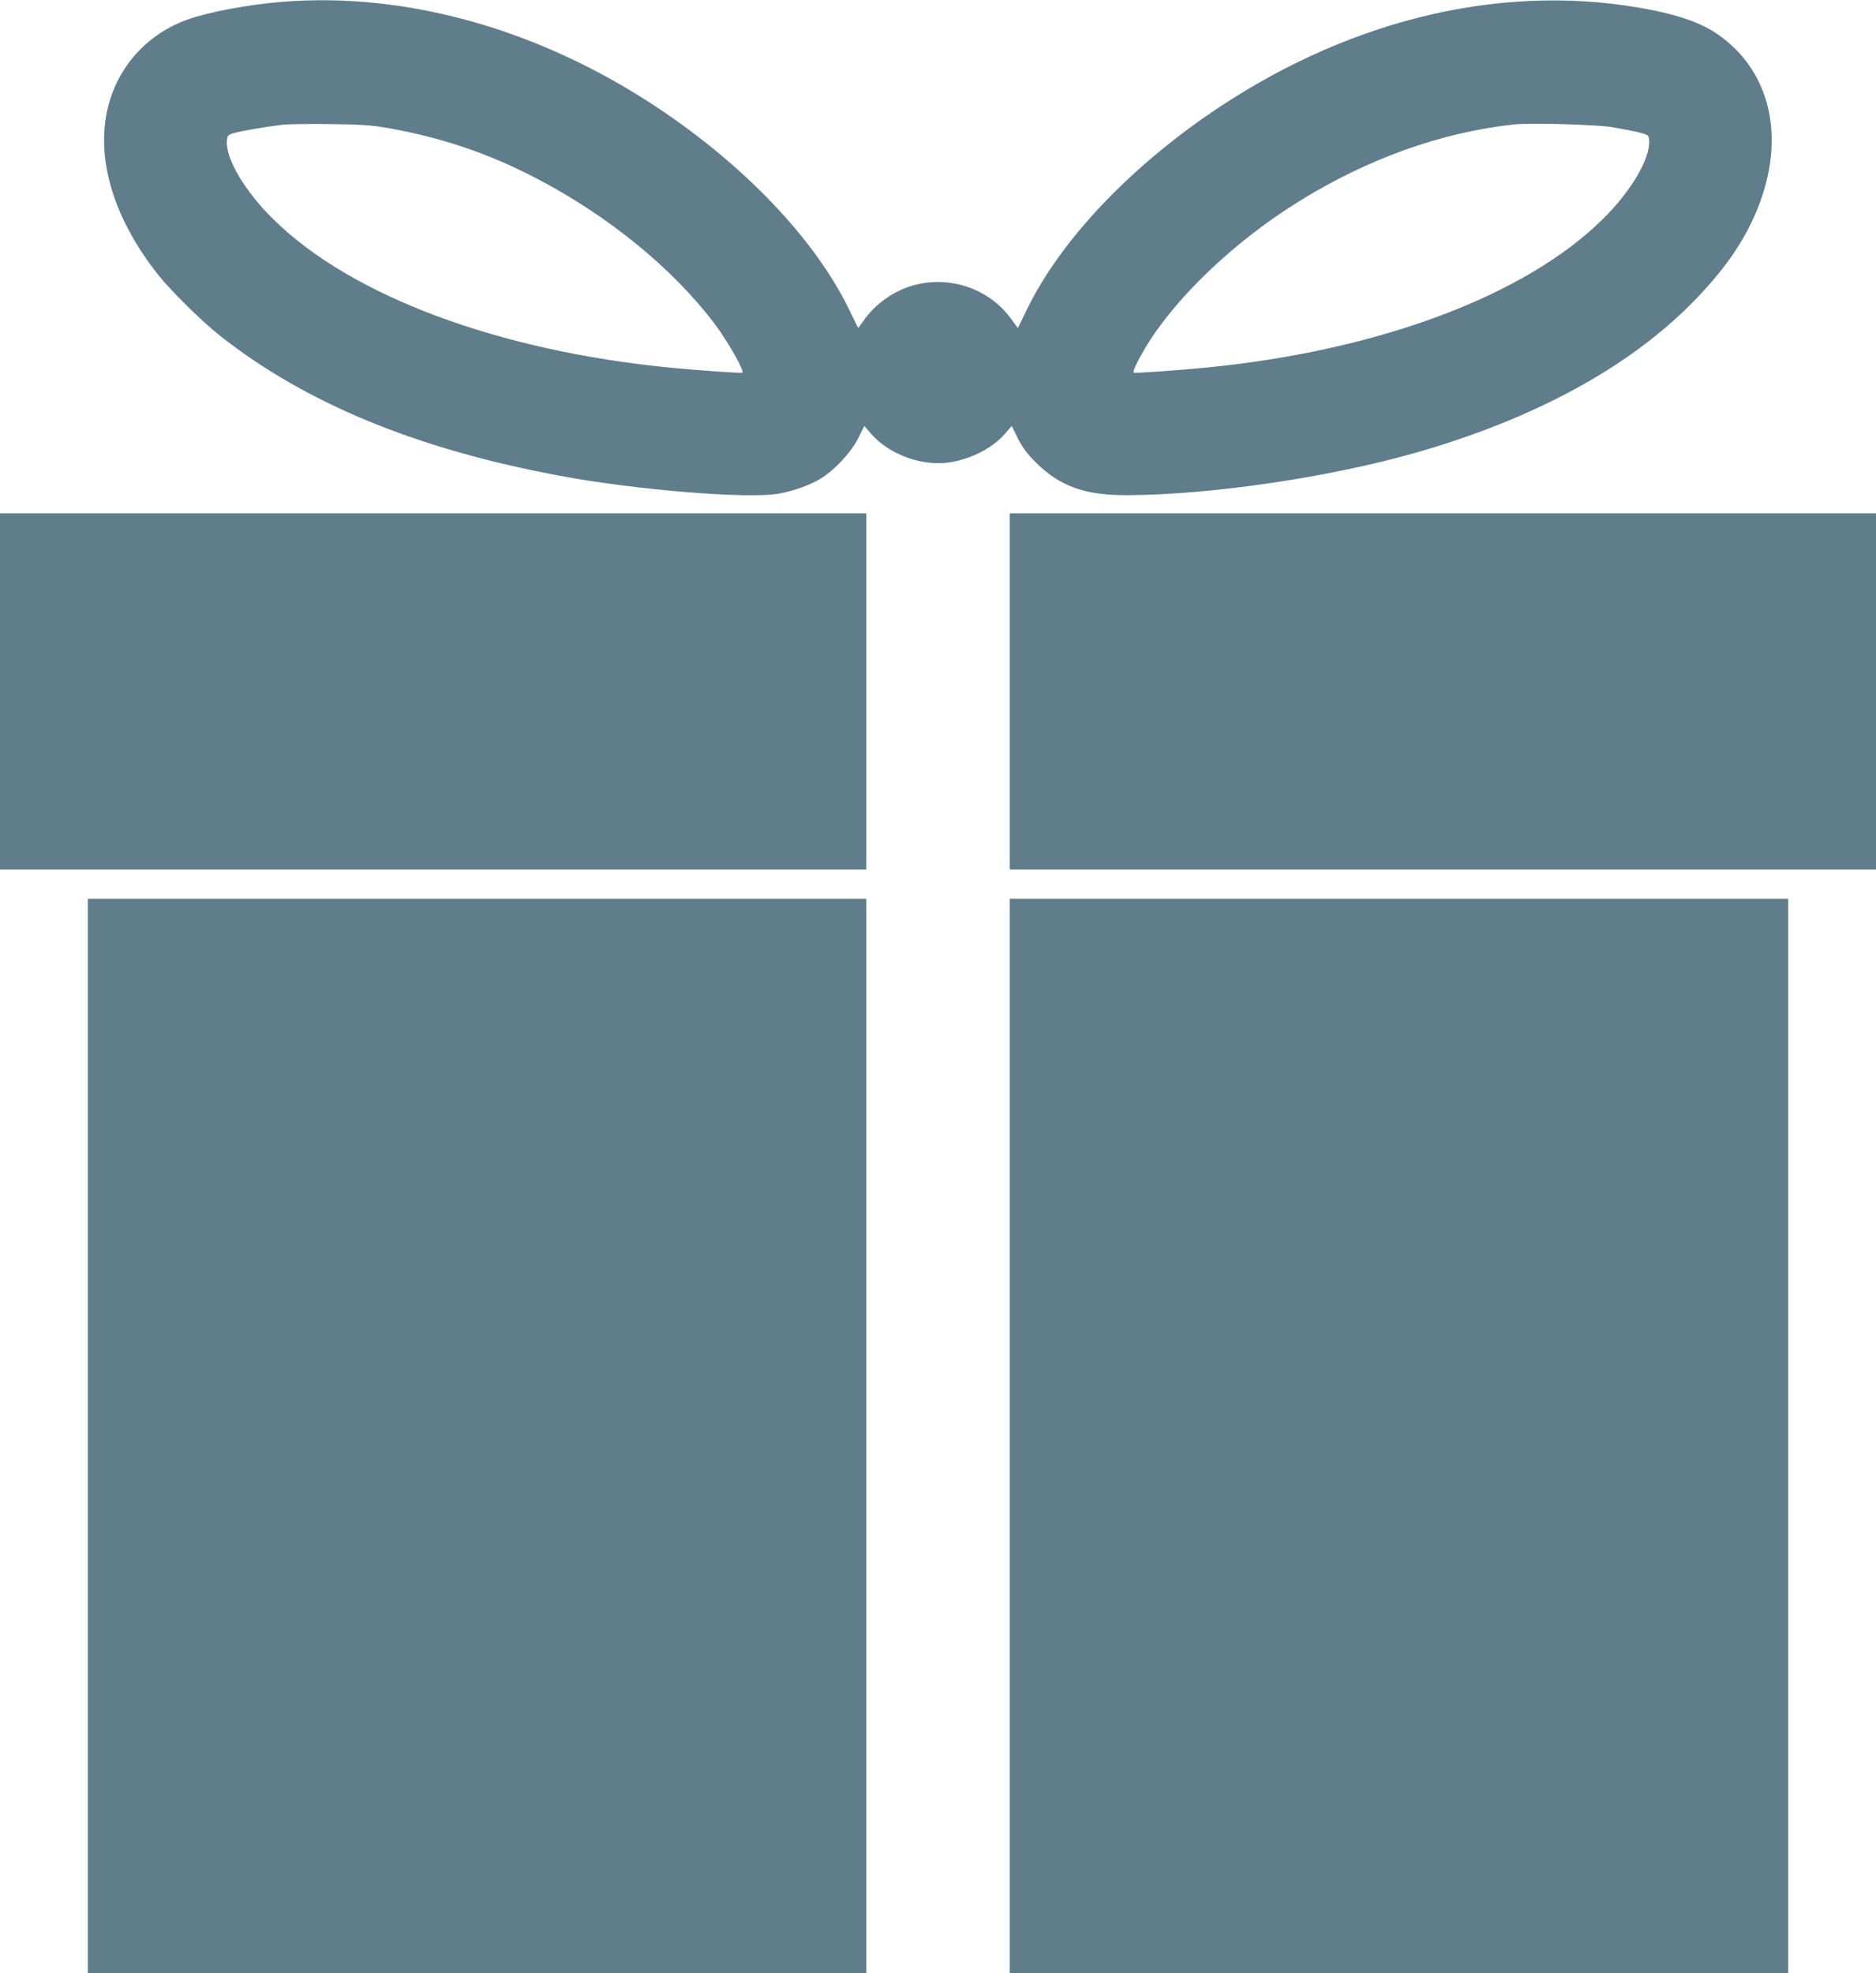
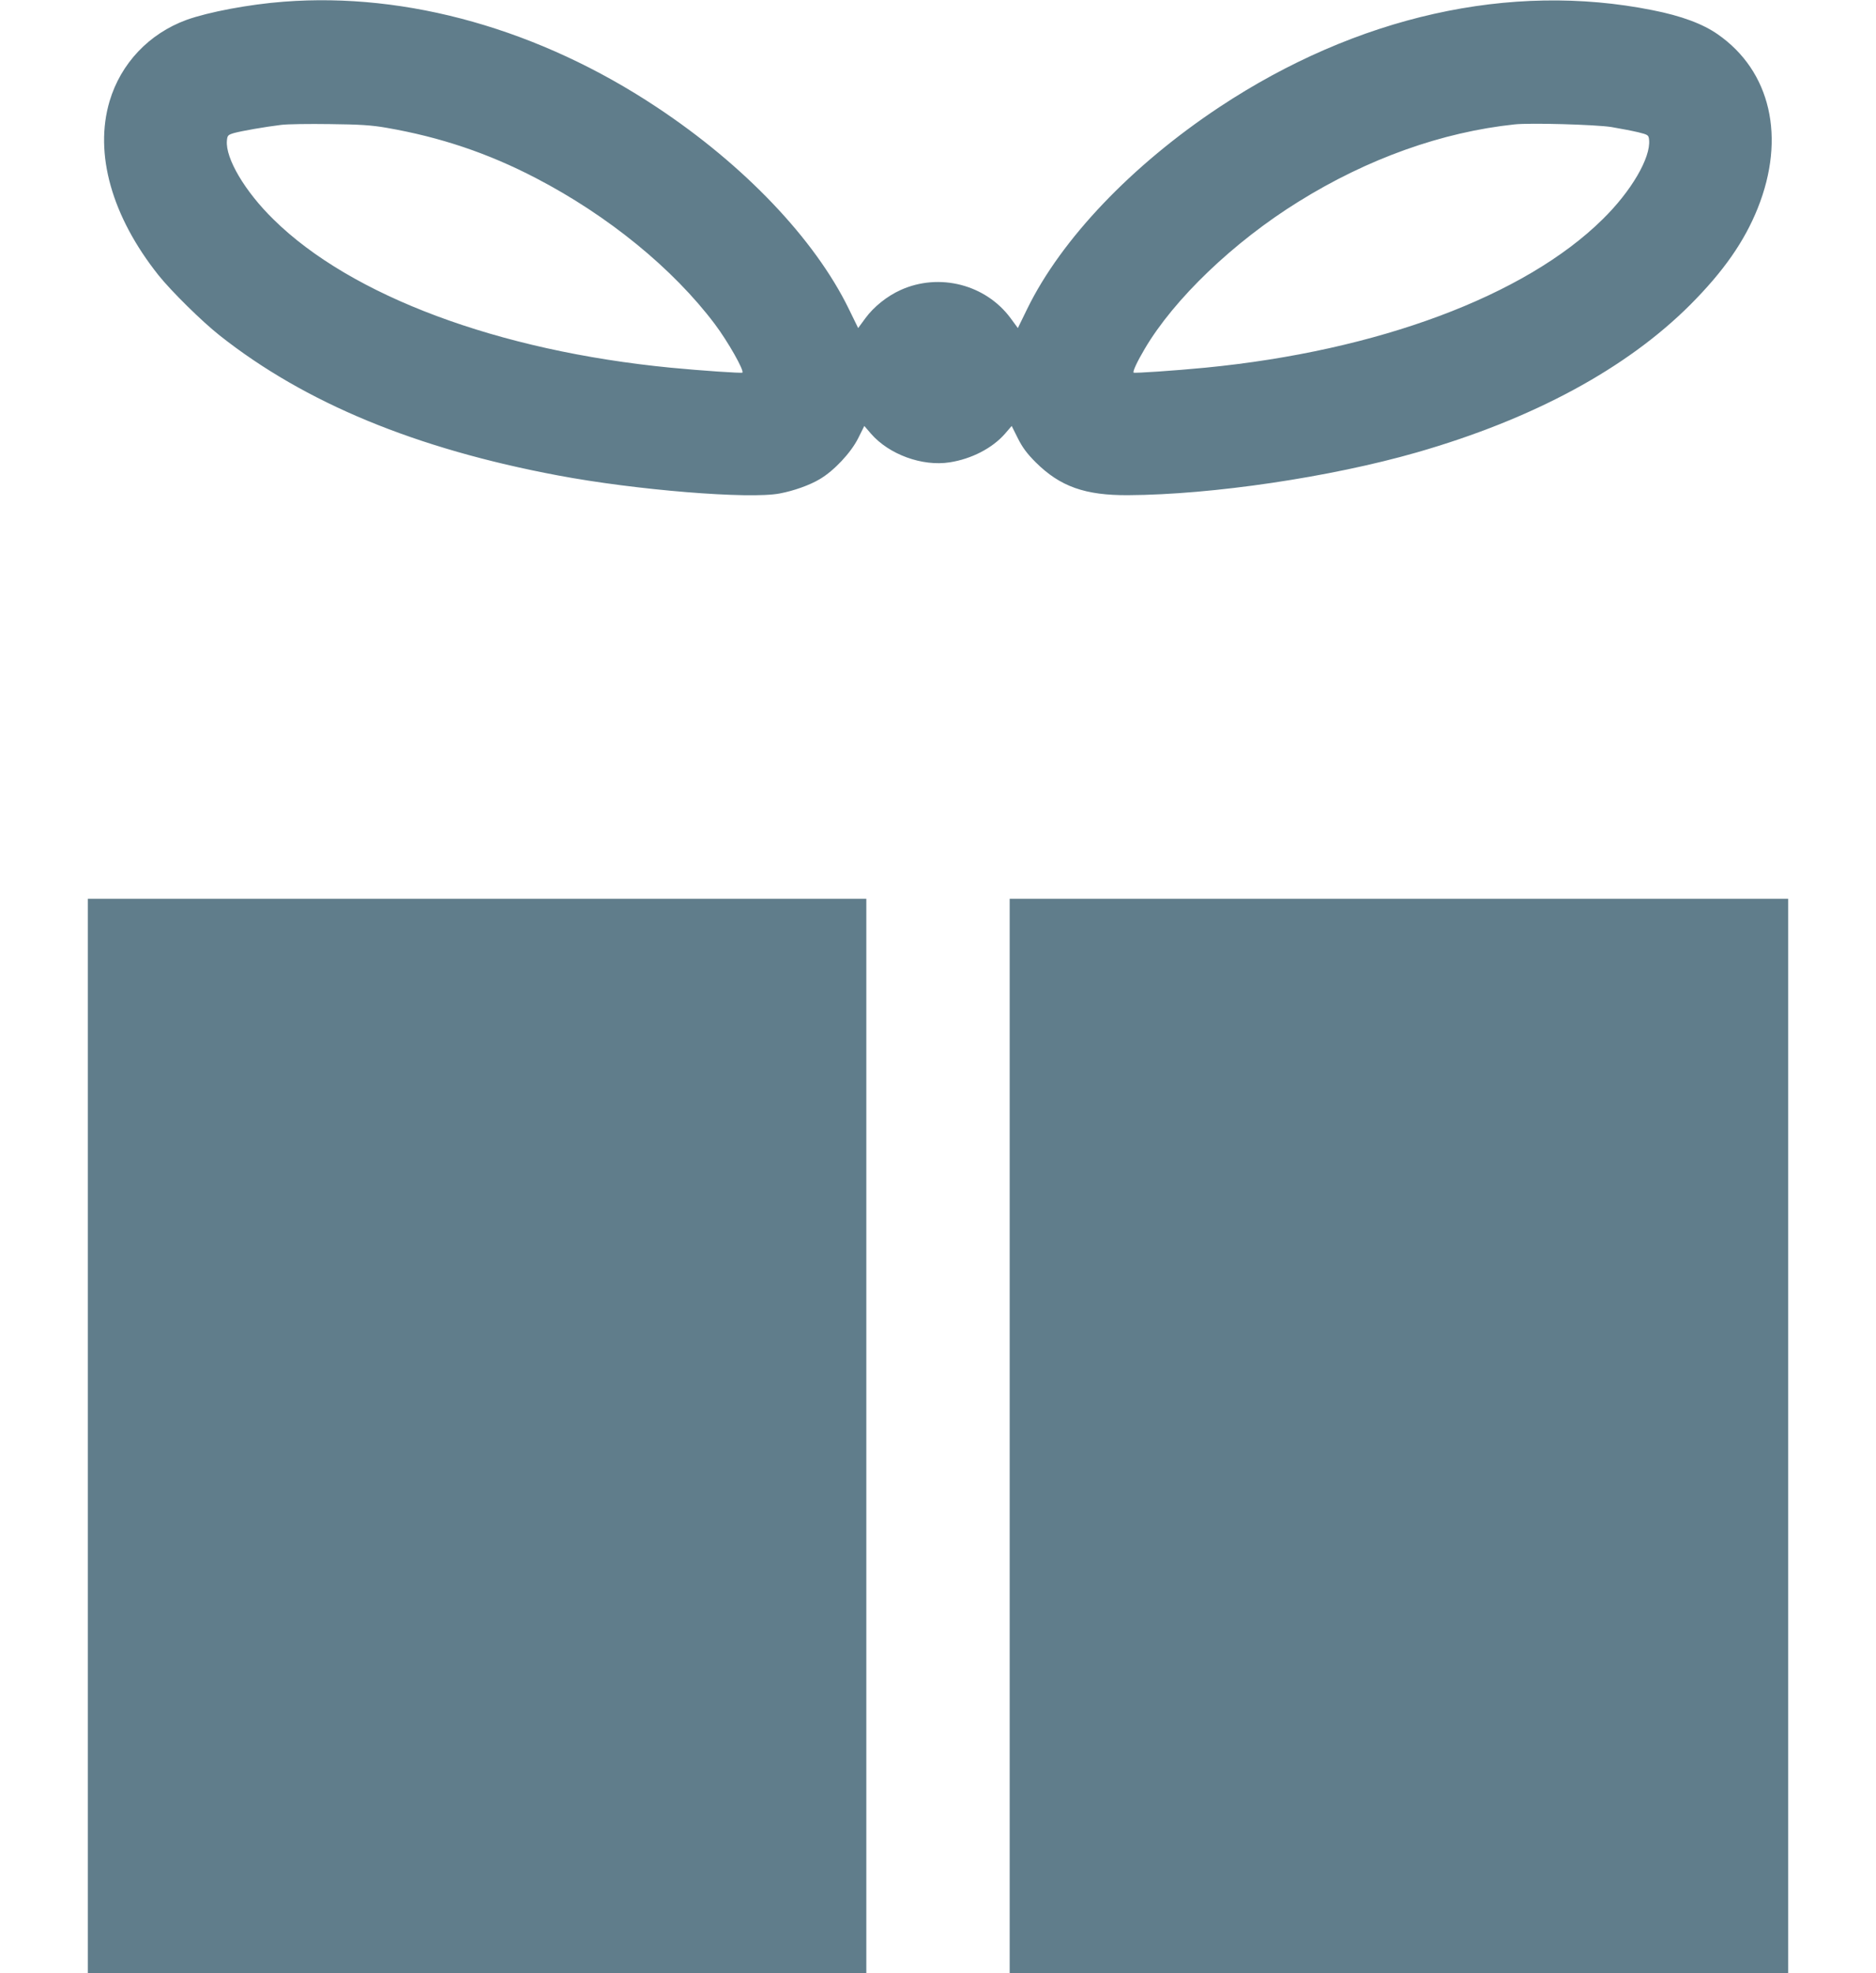
<svg xmlns="http://www.w3.org/2000/svg" version="1.0" width="1217pt" height="1280pt" viewBox="0 0 1217 1280" preserveAspectRatio="xMidYMid meet">
  <g transform="translate(0,1280) scale(0.1,-0.1)" fill="#607d8b" stroke="none">
    <path d="M1841 12789 c-225 -17 -489 -67 -631 -118 -243 -89 -426 -282 -499 -527 -101 -340 14 -748 317 -1129 83 -104 283 -301 397 -391 554 -438 1273 -735 2195 -908 503 -95 1241 -155 1438 -117 91 17 195 54 260 93 92 54 202 171 249 265 l40 80 43 -50 c117 -135 333 -214 511 -186 142 22 277 92 359 186 l43 50 40 -80 c30 -60 60 -100 116 -156 158 -157 320 -215 601 -213 545 3 1312 117 1870 277 756 217 1361 544 1776 959 215 216 350 409 437 626 183 458 84 888 -259 1127 -97 68 -236 120 -424 157 -923 185 -1919 -39 -2810 -629 -567 -376 -1024 -855 -1245 -1306 l-62 -127 -47 64 c-162 219 -463 296 -713 183 -87 -39 -174 -108 -229 -183 l-47 -64 -62 127 c-221 451 -677 930 -1245 1306 -758 503 -1617 746 -2419 684z m667 -818 c346 -60 657 -164 968 -326 468 -243 890 -587 1161 -947 85 -113 192 -302 179 -315 -5 -5 -270 13 -466 32 -1118 109 -2072 465 -2576 962 -185 181 -312 396 -302 510 3 34 6 38 46 50 47 13 199 40 307 53 39 5 180 7 315 5 193 -2 271 -7 368 -24z m7945 5 c59 -10 137 -25 175 -34 64 -16 67 -18 70 -50 11 -115 -115 -332 -302 -515 -504 -497 -1458 -853 -2576 -962 -196 -19 -461 -37 -466 -32 -7 7 24 73 72 154 190 323 577 694 998 955 448 279 930 451 1401 501 100 11 524 -1 628 -17z" />
-     <path d="M0 8315 l0 -1155 2810 0 2810 0 0 1155 0 1155 -2810 0 -2810 0 0 -1155z" />
-     <path d="M6550 8315 l0 -1155 2810 0 2810 0 0 1155 0 1155 -2810 0 -2810 0 0 -1155z" />
    <path d="M570 3485 l0 -3485 2525 0 2525 0 0 3485 0 3485 -2525 0 -2525 0 0 -3485z" />
    <path d="M6550 3485 l0 -3485 2525 0 2525 0 0 3485 0 3485 -2525 0 -2525 0 0 -3485z" />
  </g>
</svg>